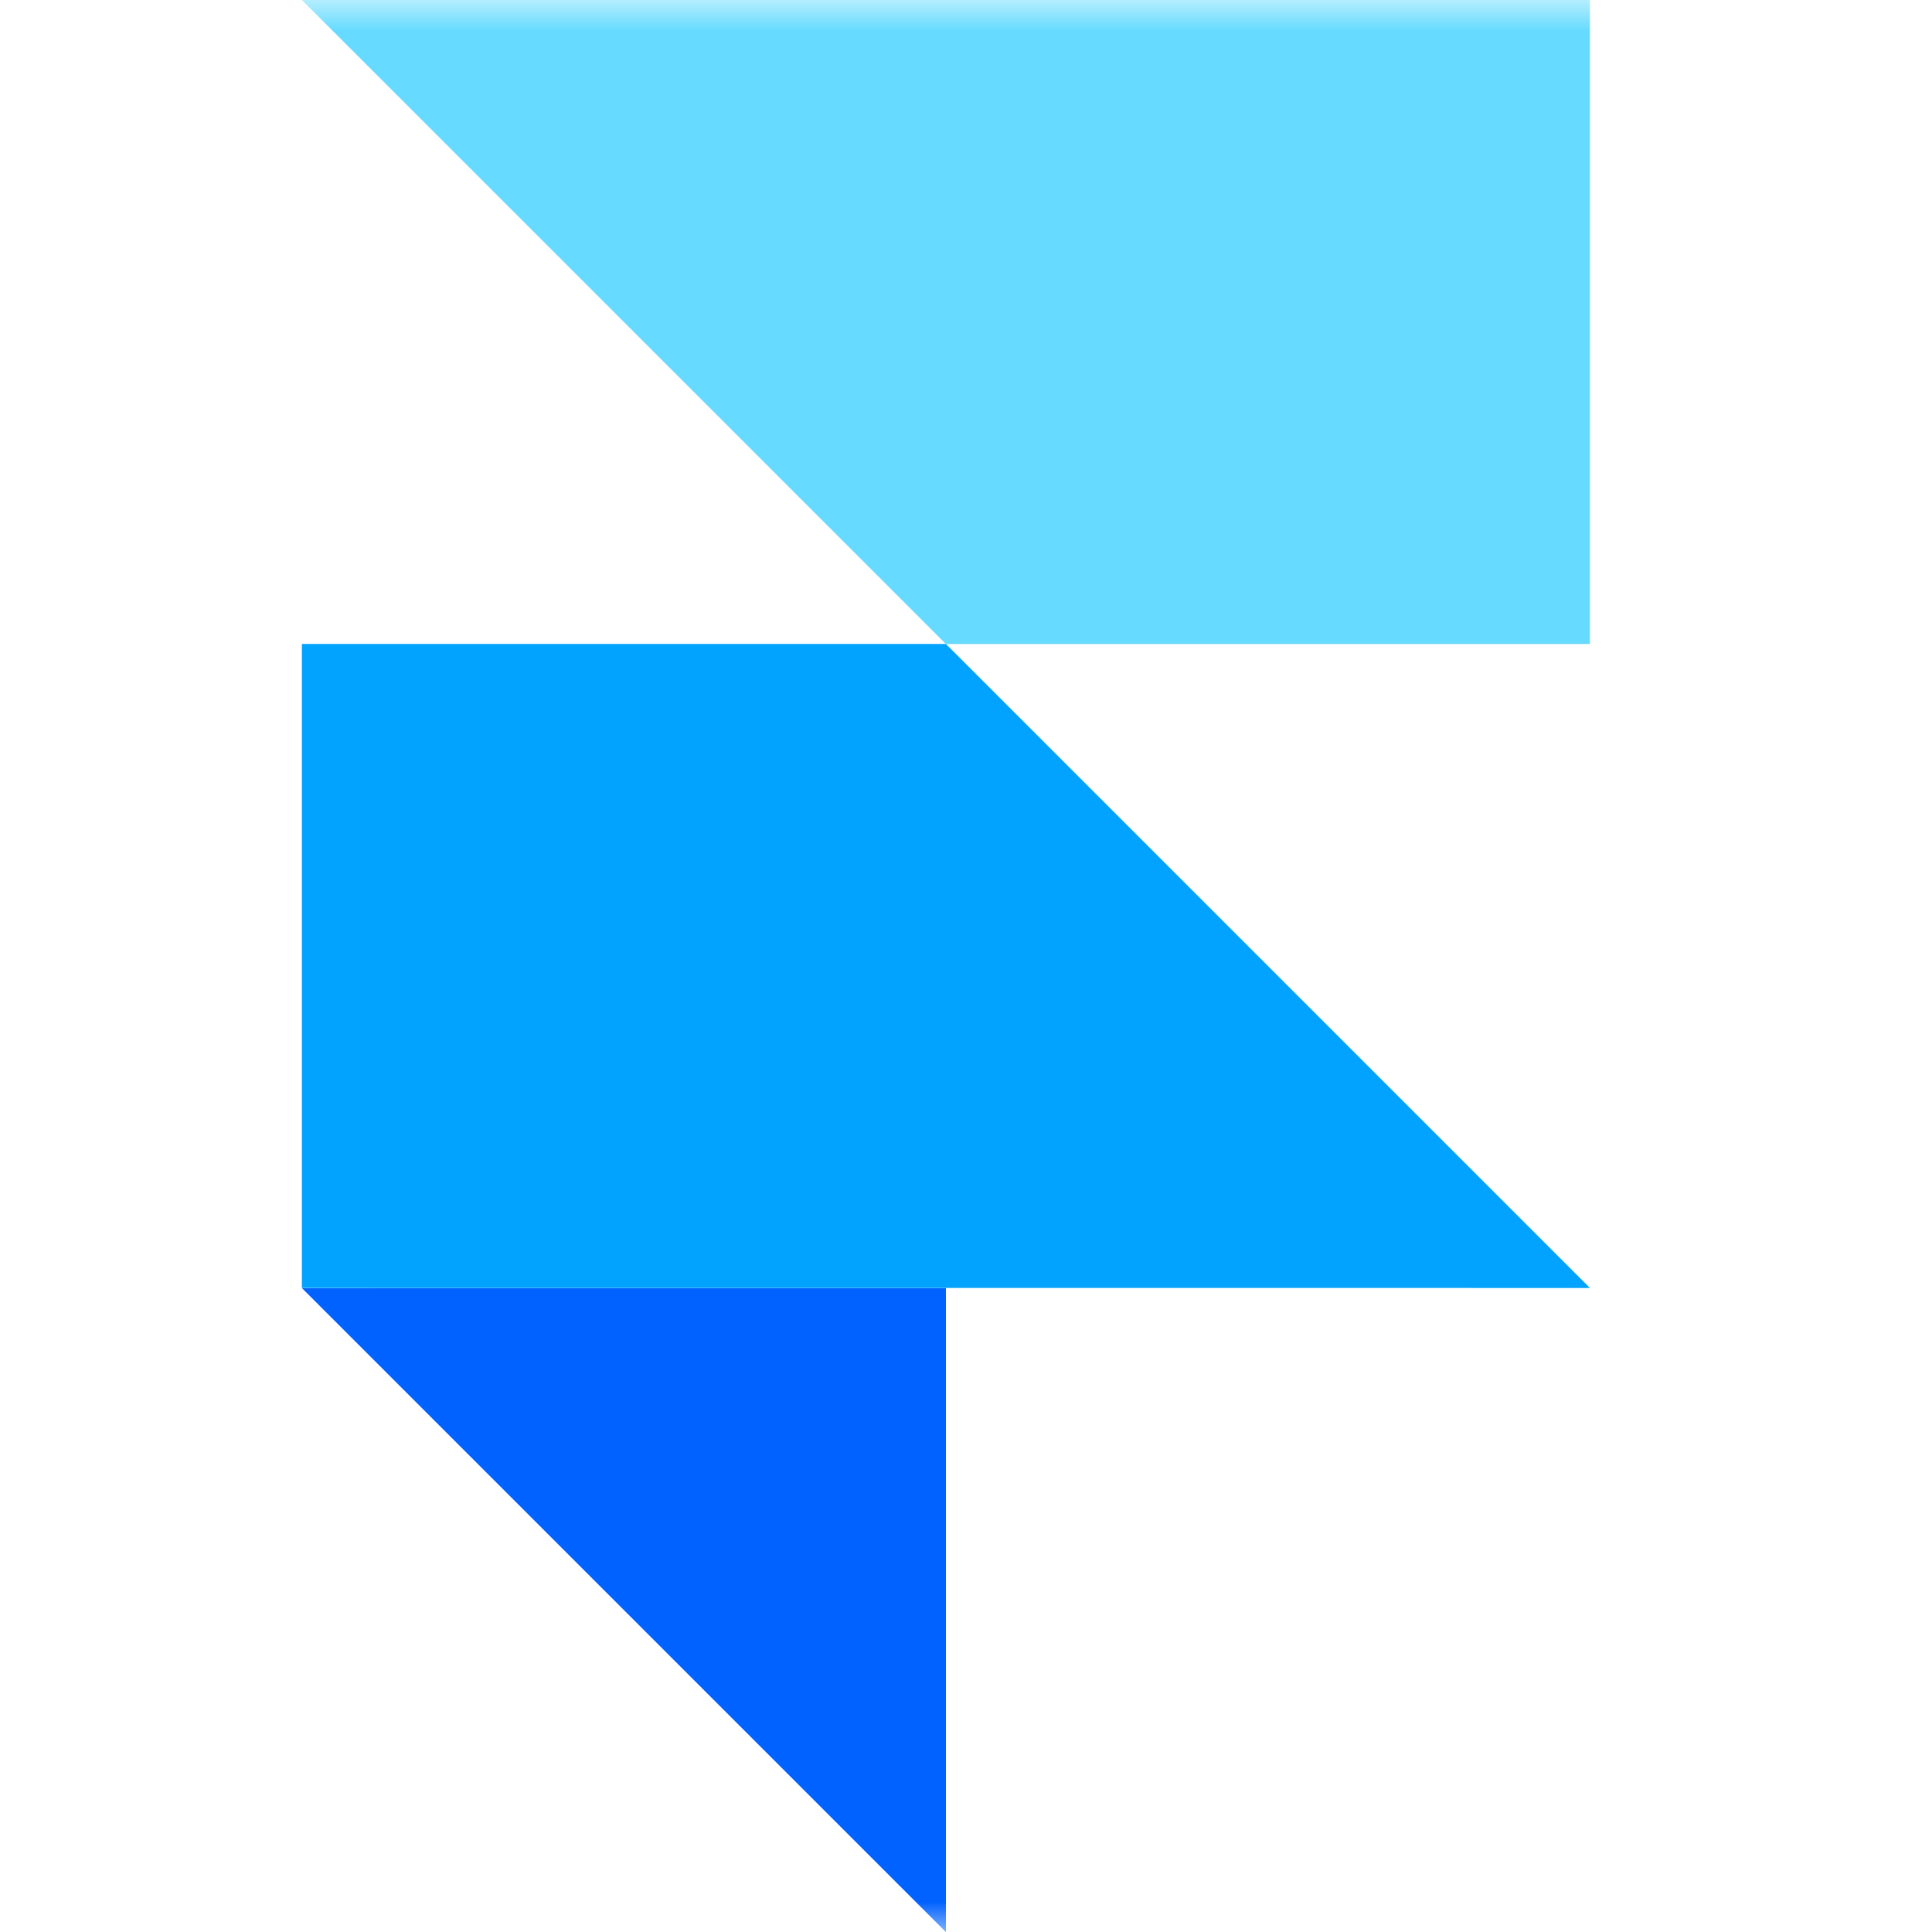
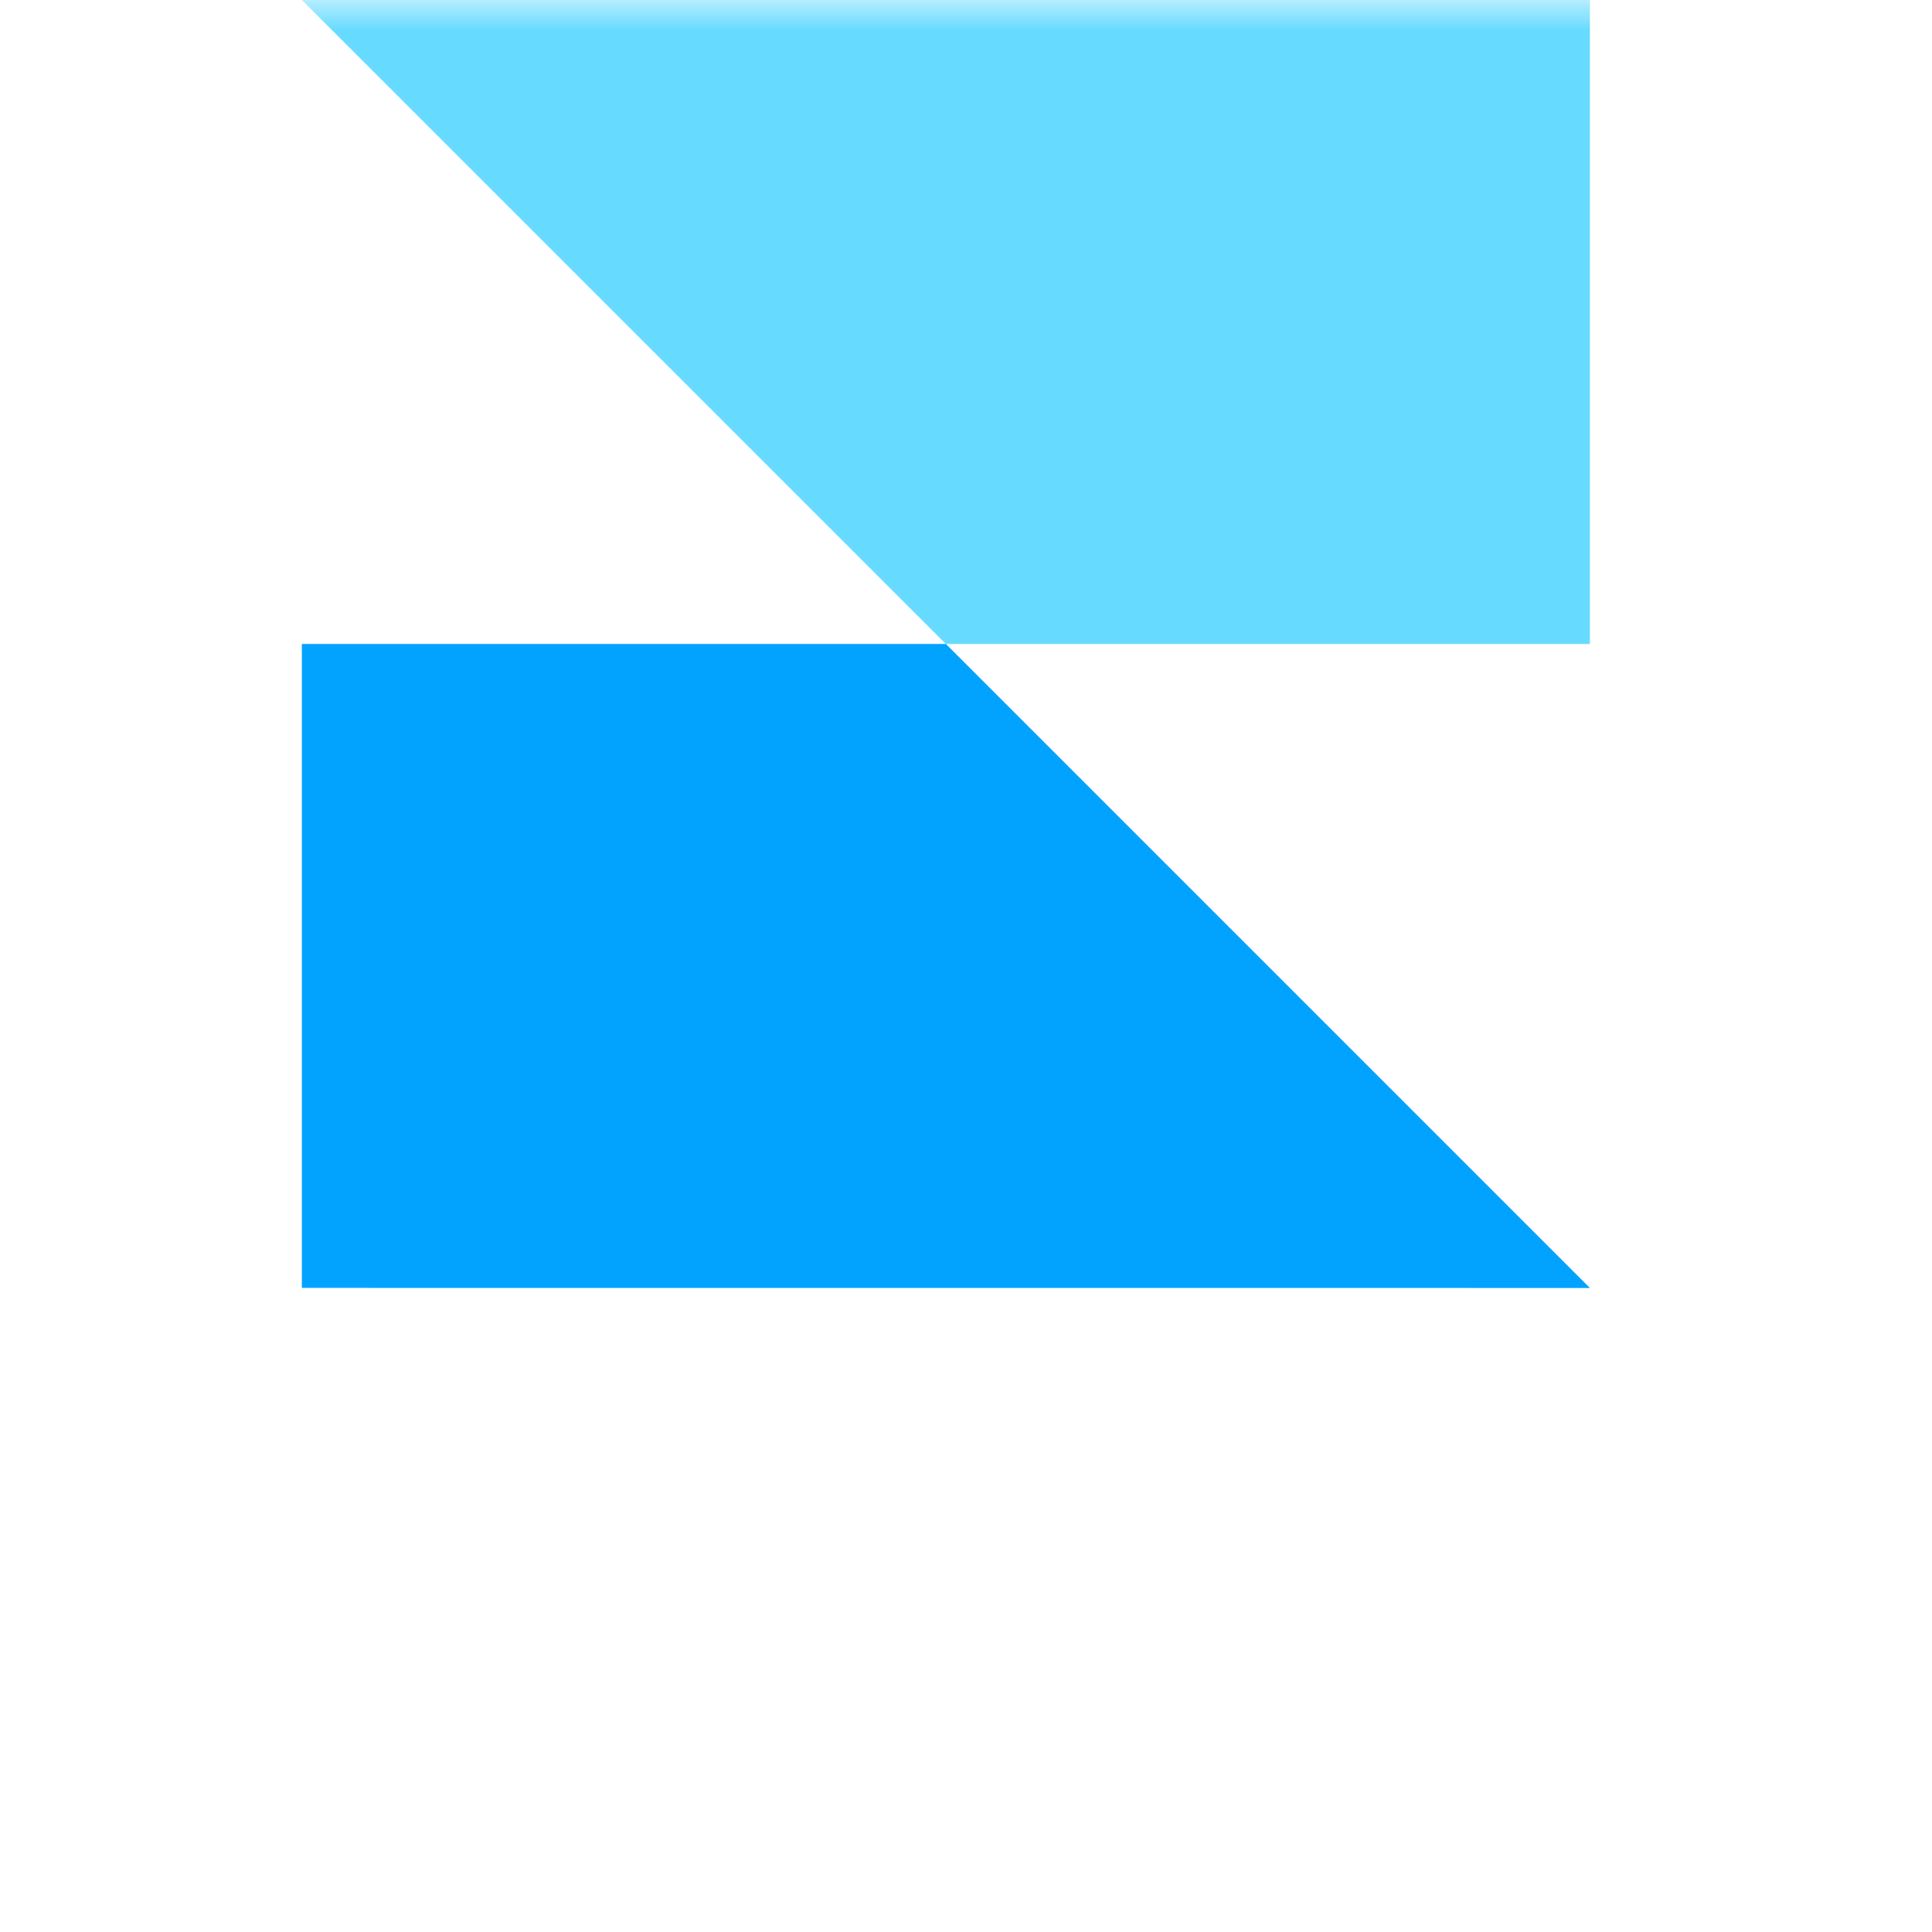
<svg xmlns="http://www.w3.org/2000/svg" width="32" height="32" viewBox="0 0 32 32" fill="none">
  <g clip-path="url(#clip0_1_824)">
    <mask id="mask0_1_824" style="mask-type:luminance" maskUnits="userSpaceOnUse" x="0" y="0" width="32" height="32">
      <path d="M32 0H0V32H32V0Z" fill="white" />
    </mask>
    <g mask="url(#mask0_1_824)">
-       <path d="M5 21.334H15.667V32.001L5 21.334Z" fill="#0162FF" />
-       <path d="M5 10.666H15.667L26.334 21.333L5 21.332V10.666Z" fill="#01A3FF" />
+       <path d="M5 10.666H15.667L26.334 21.333L5 21.332Z" fill="#01A3FF" />
      <path d="M5 0H26.334V10.667H15.667L5 0Z" fill="#67DBFF" />
    </g>
  </g>
  <defs>
    <clipPath id="clip0_1_824">
      <rect width="32" height="32" fill="white" />
    </clipPath>
  </defs>
</svg>